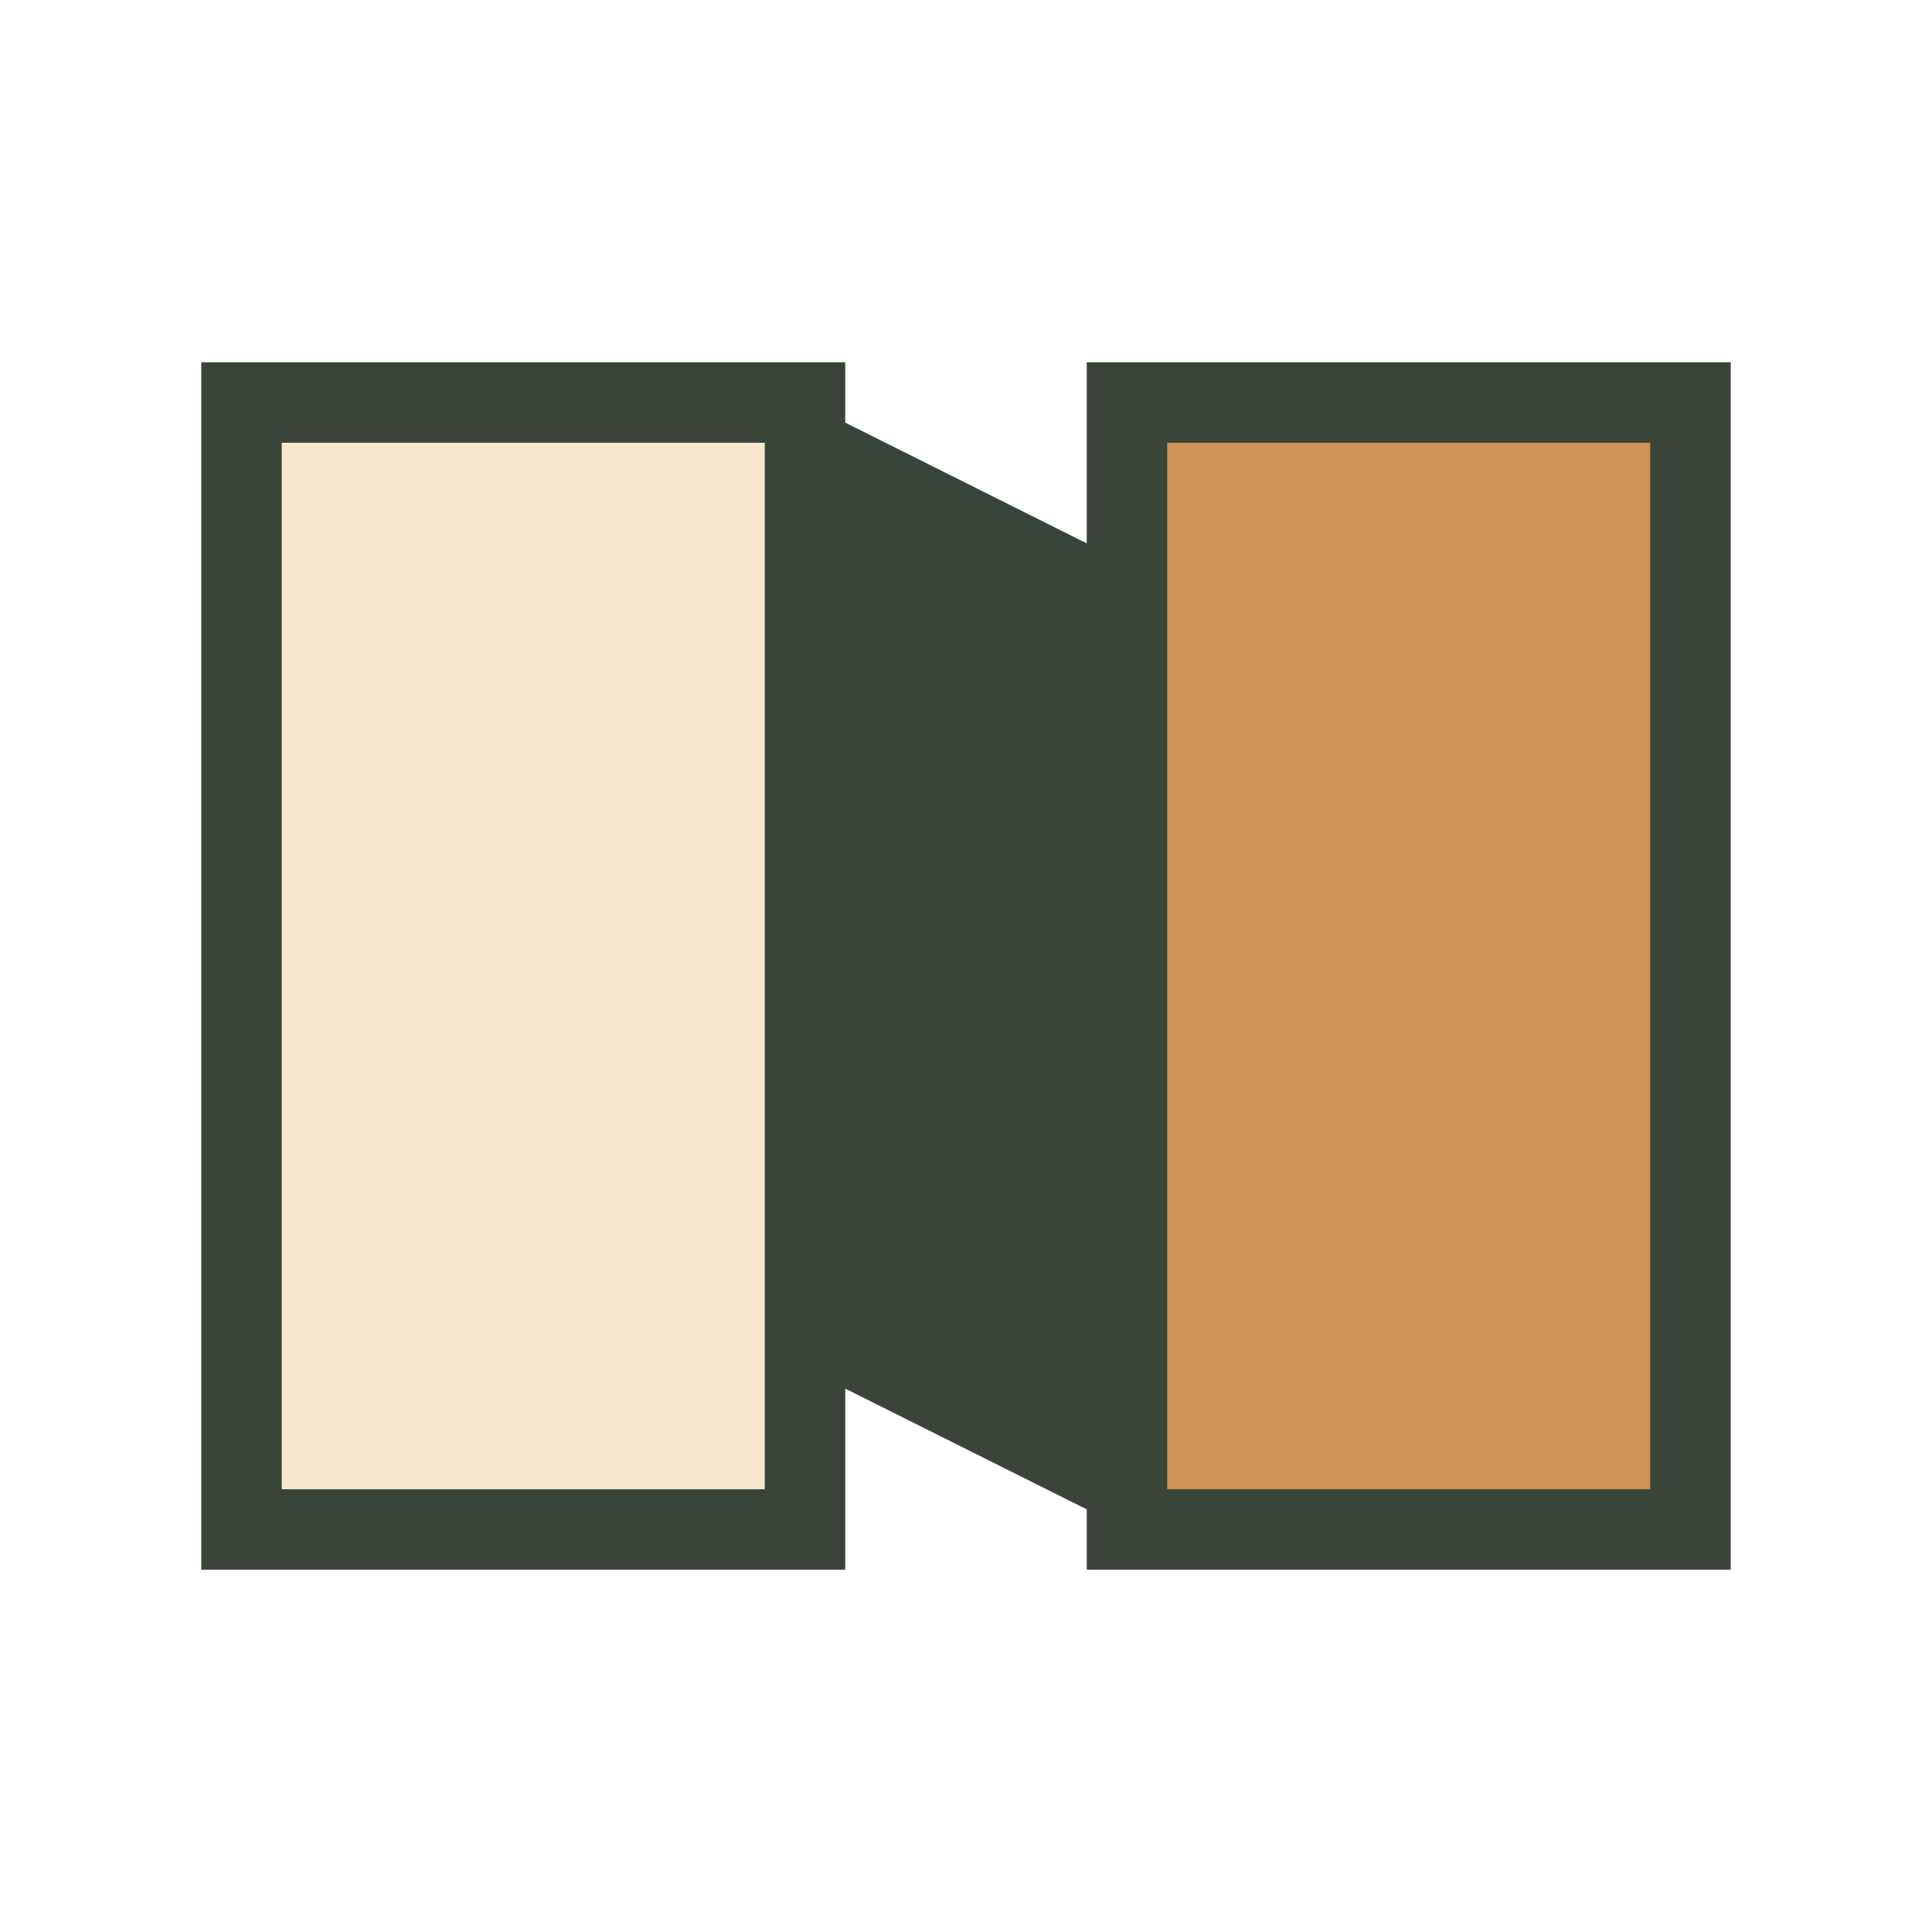
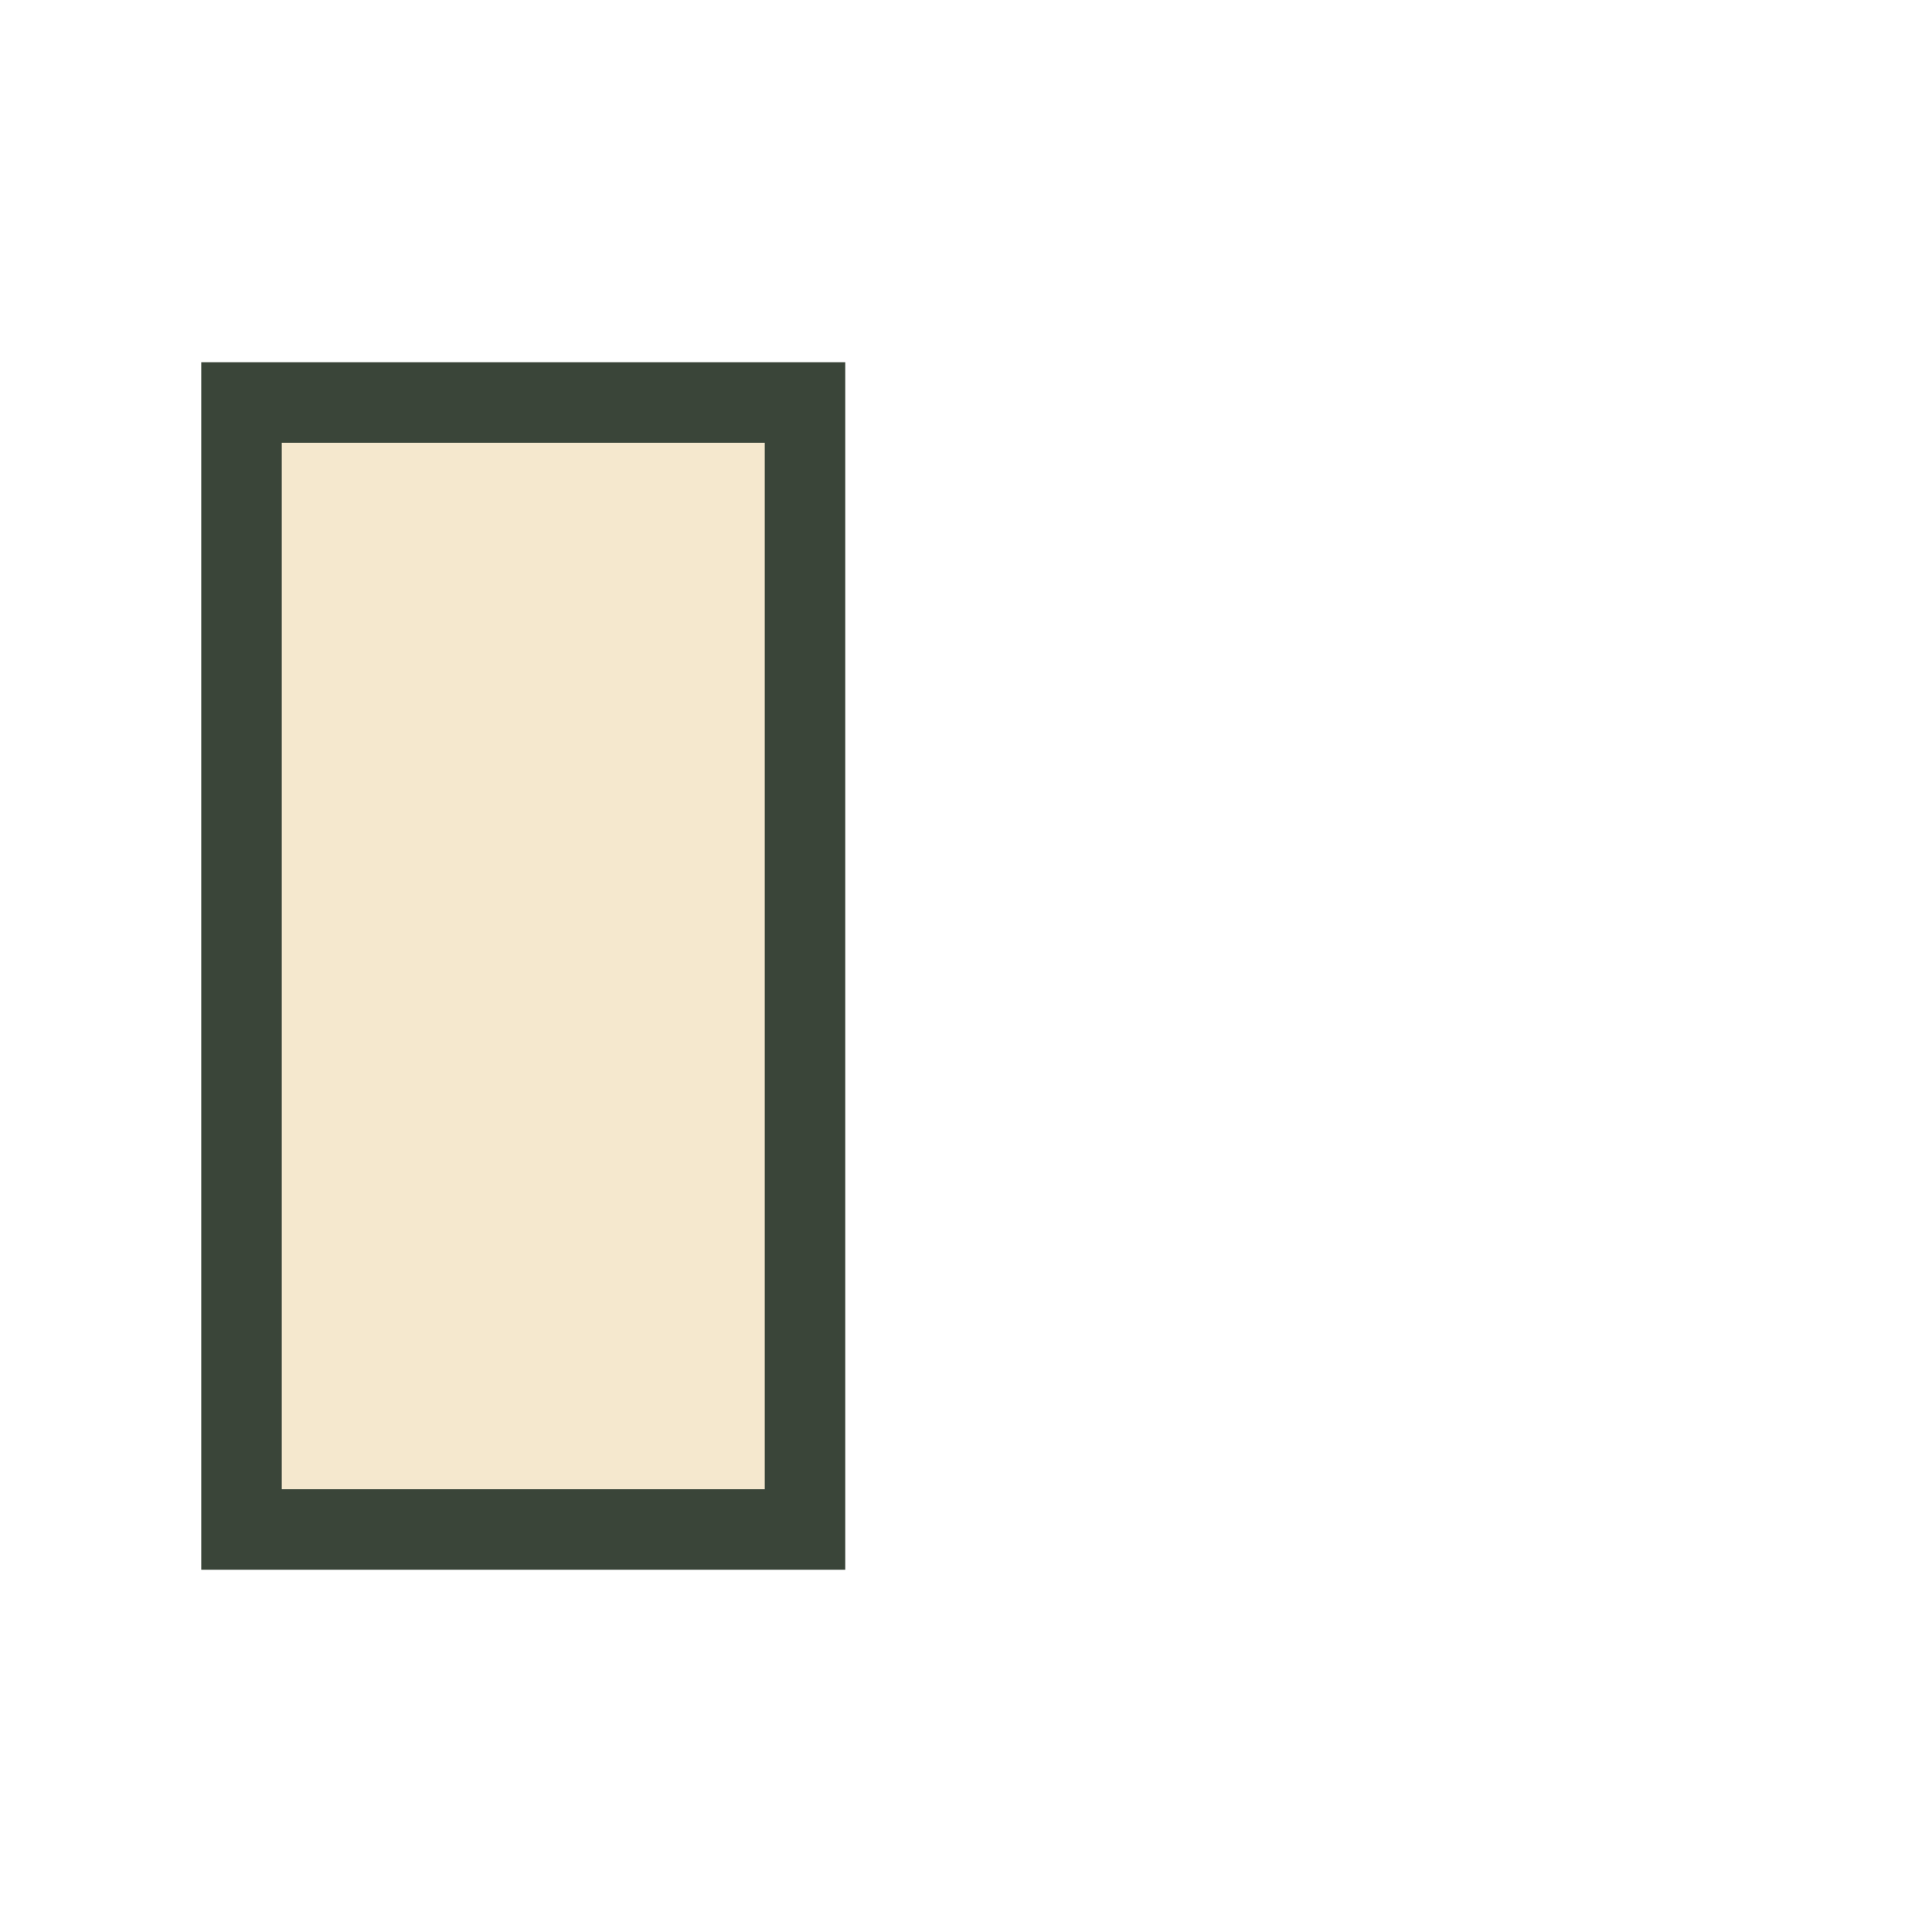
<svg xmlns="http://www.w3.org/2000/svg" viewBox="0 0 24 24">
  <rect x="3" y="5" width="7" height="14" fill="#F5E8CE" stroke="#3A4539" />
-   <rect x="14" y="5" width="7" height="14" fill="#CF9156" stroke="#3A4539" />
-   <path d="M10 5l4 2v12l-4-2V5z" fill="#3A4539" />
</svg>